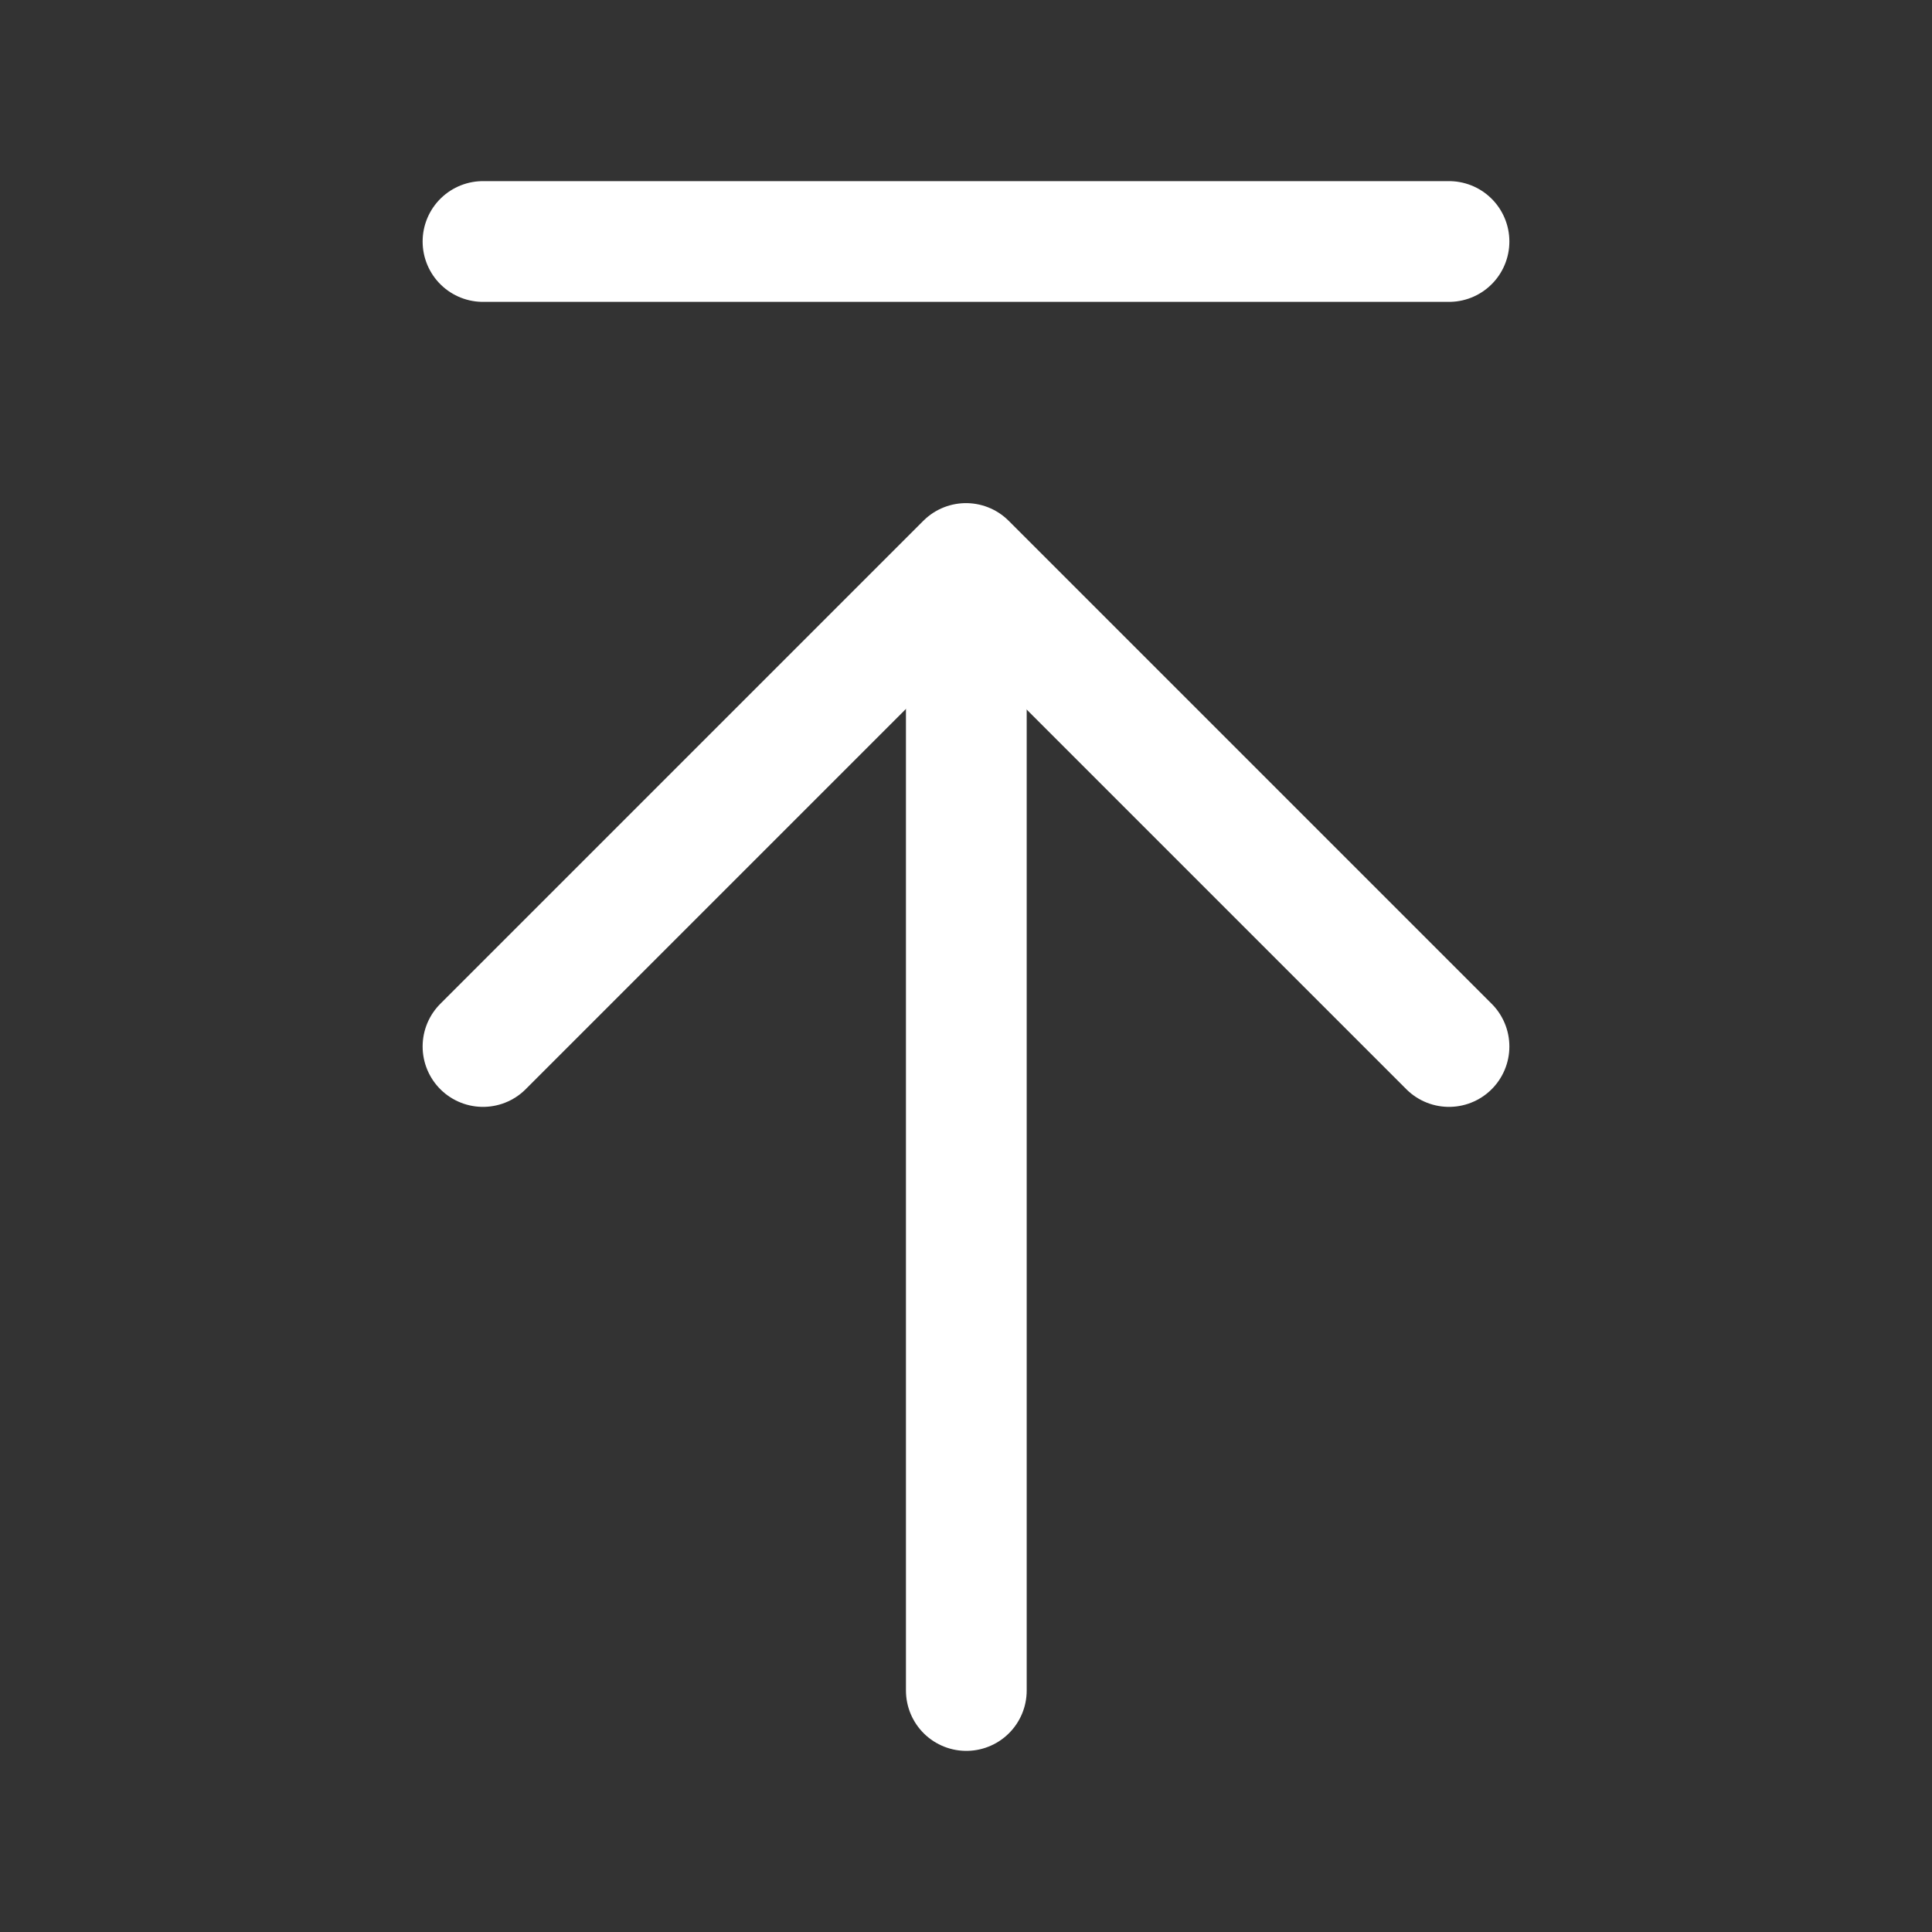
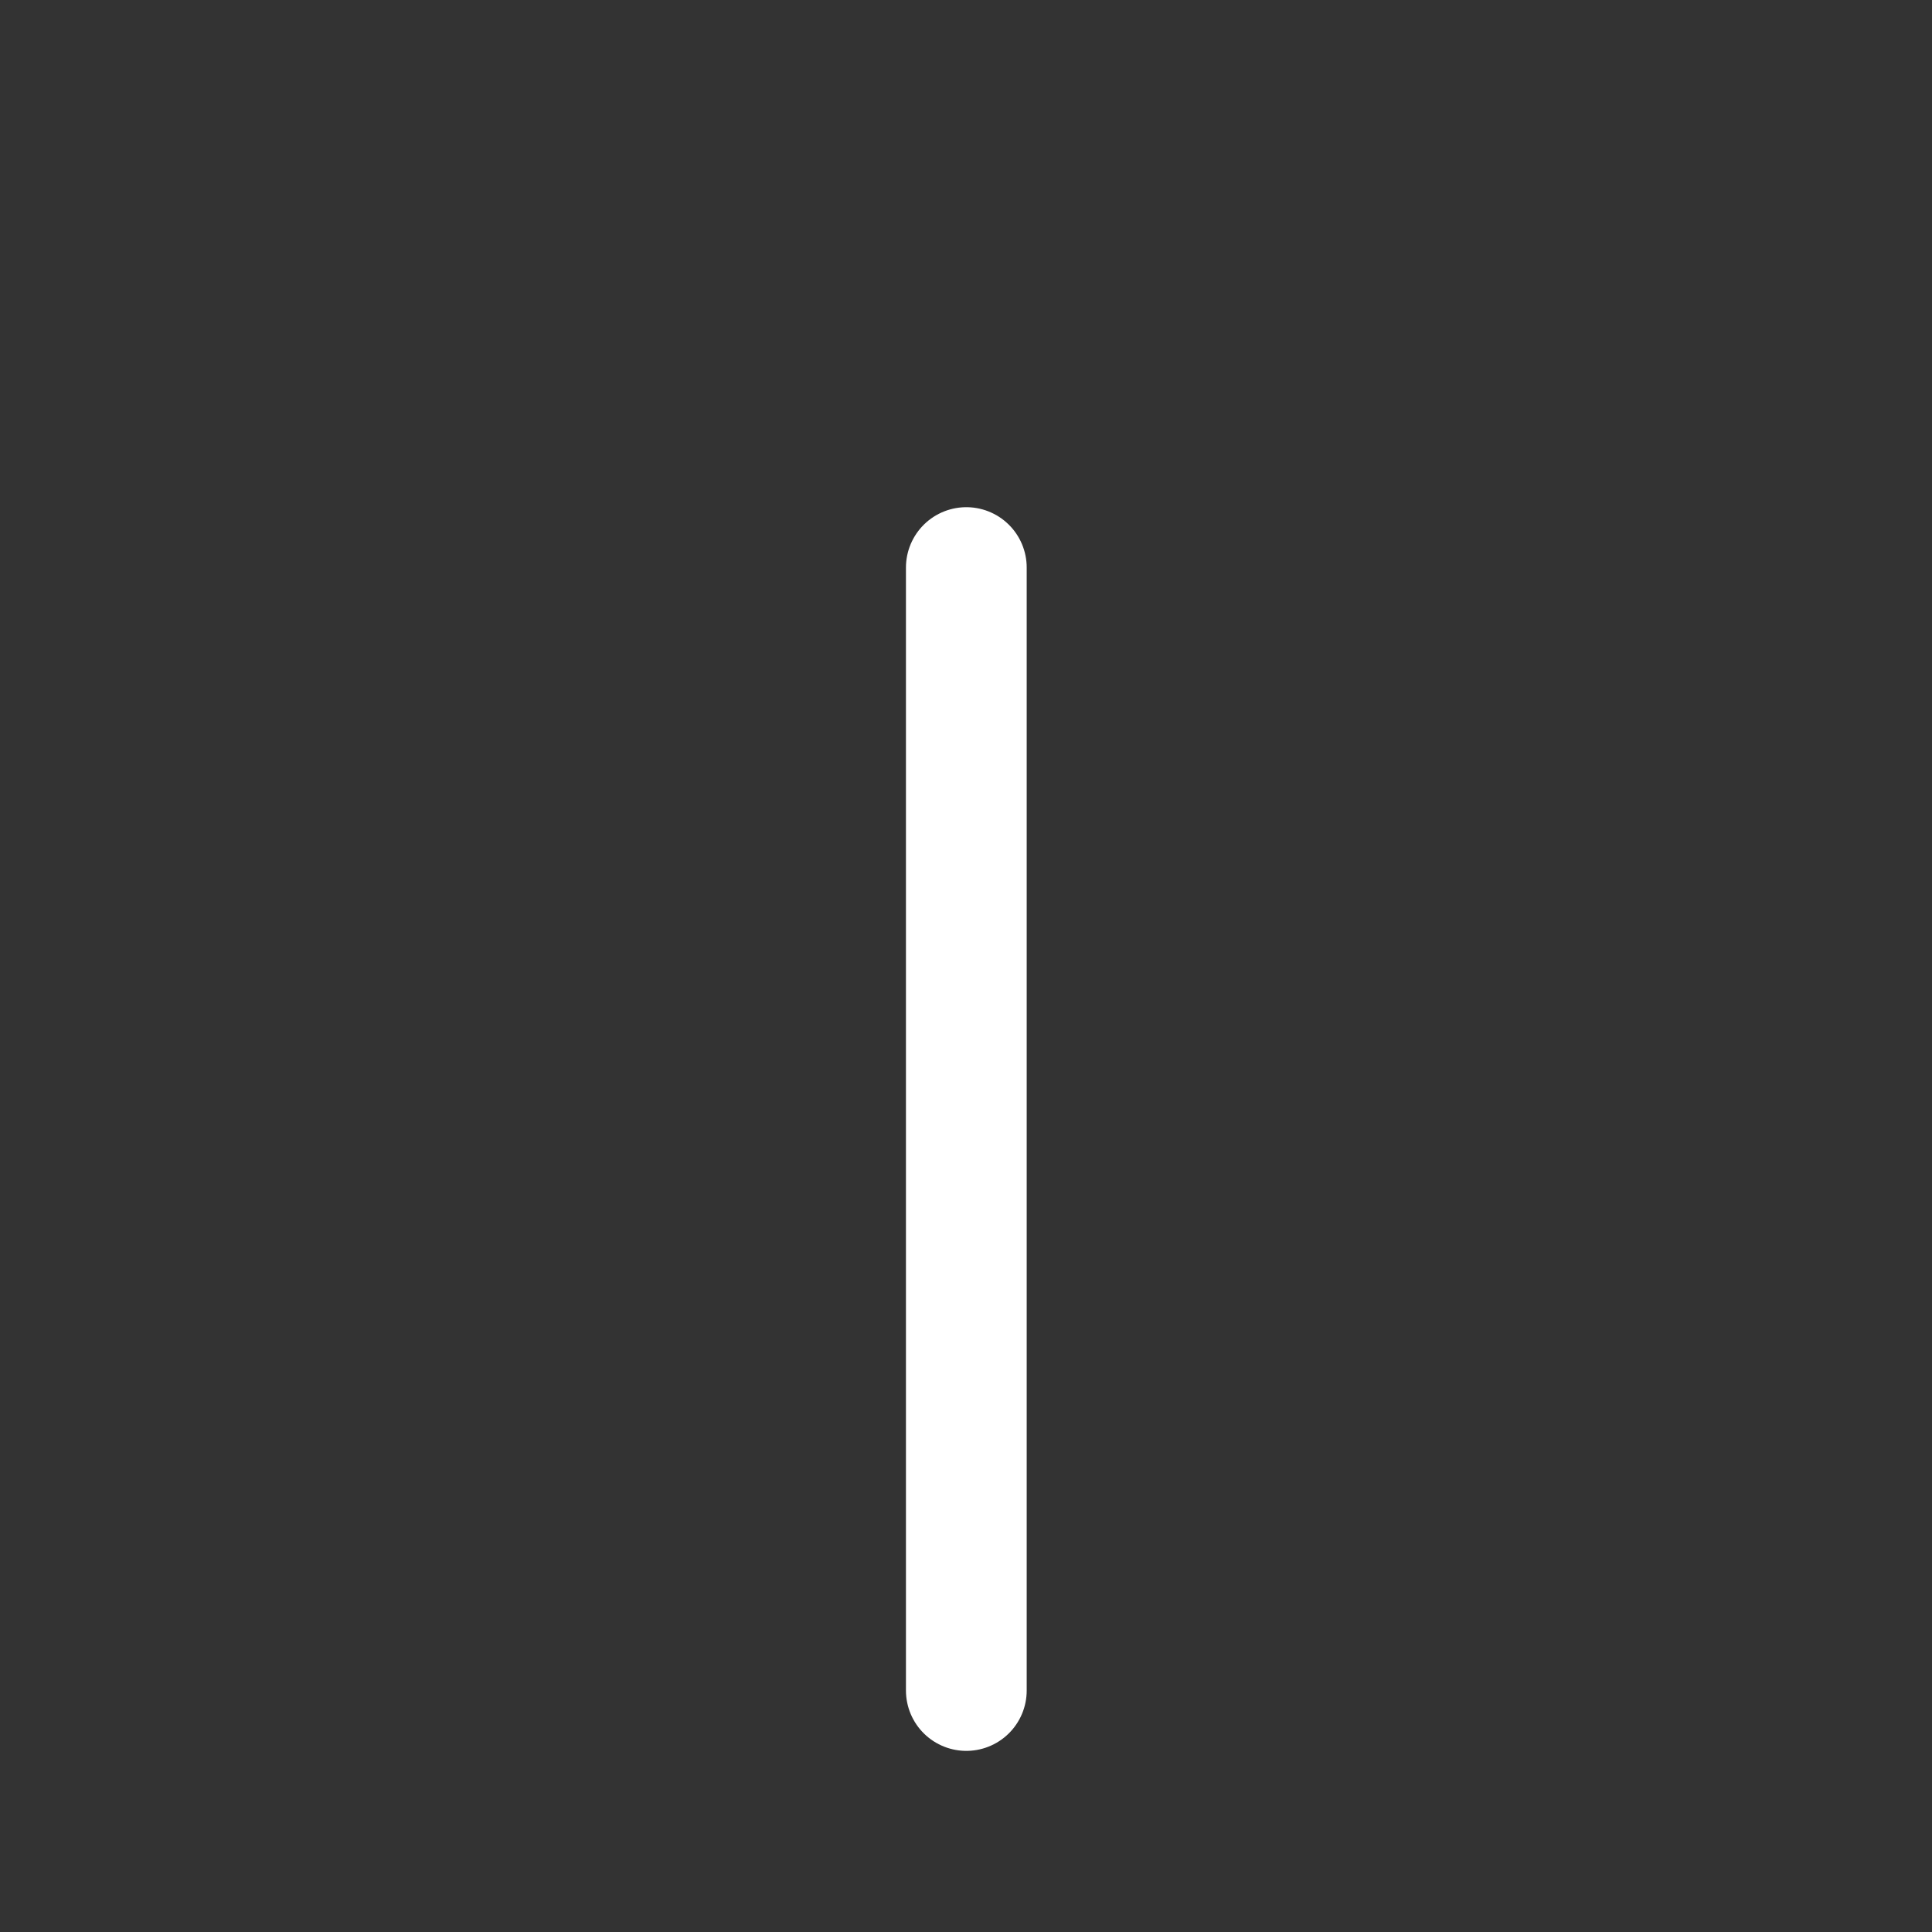
<svg xmlns="http://www.w3.org/2000/svg" width="30" height="30" viewBox="0 0 48 48" fill="none">
  <rect x="0" y="0" width="48" height="48" fill="#333333" stroke="none" />
  <path d="M24.008 14.101V42" stroke="#fff" stroke-width="3" stroke-linecap="round" stroke-linejoin="round" />
-   <path d="M12 26L24 14L36 26" stroke="#fff" stroke-width="3" stroke-linecap="round" stroke-linejoin="round" />
-   <path d="M12 6H36" stroke="#fff" stroke-width="3" stroke-linecap="round" stroke-linejoin="round" />
</svg>